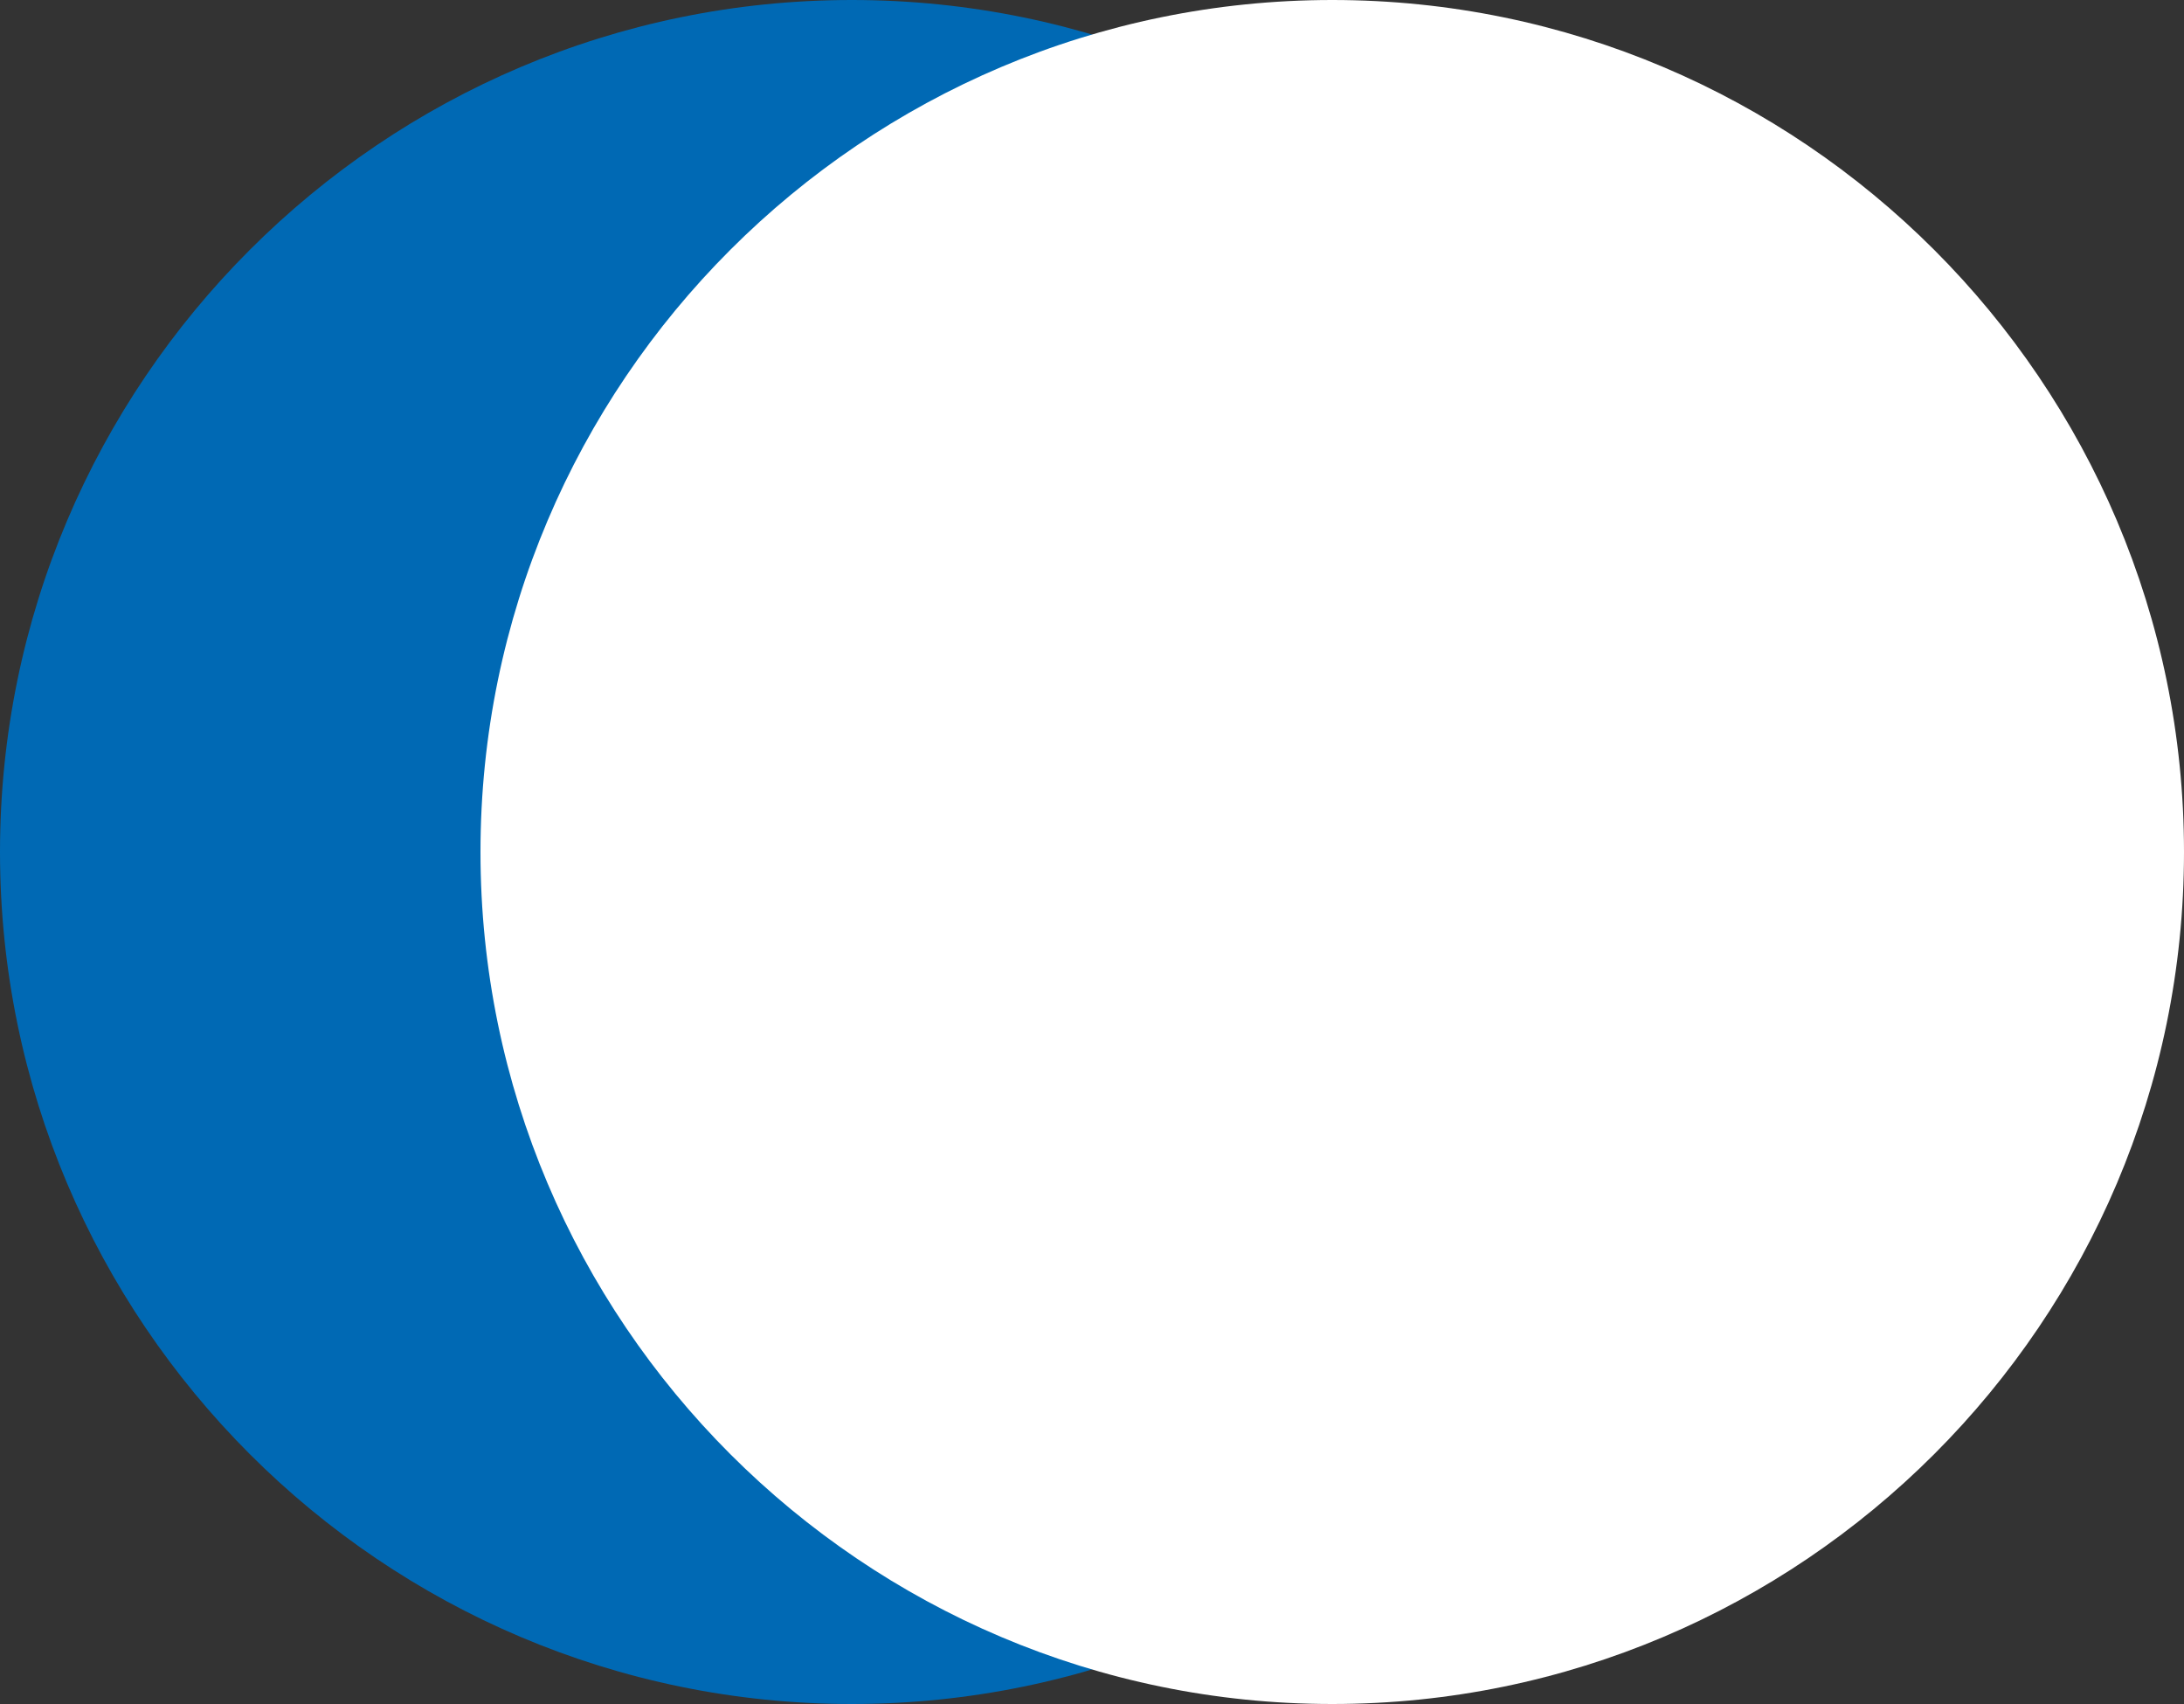
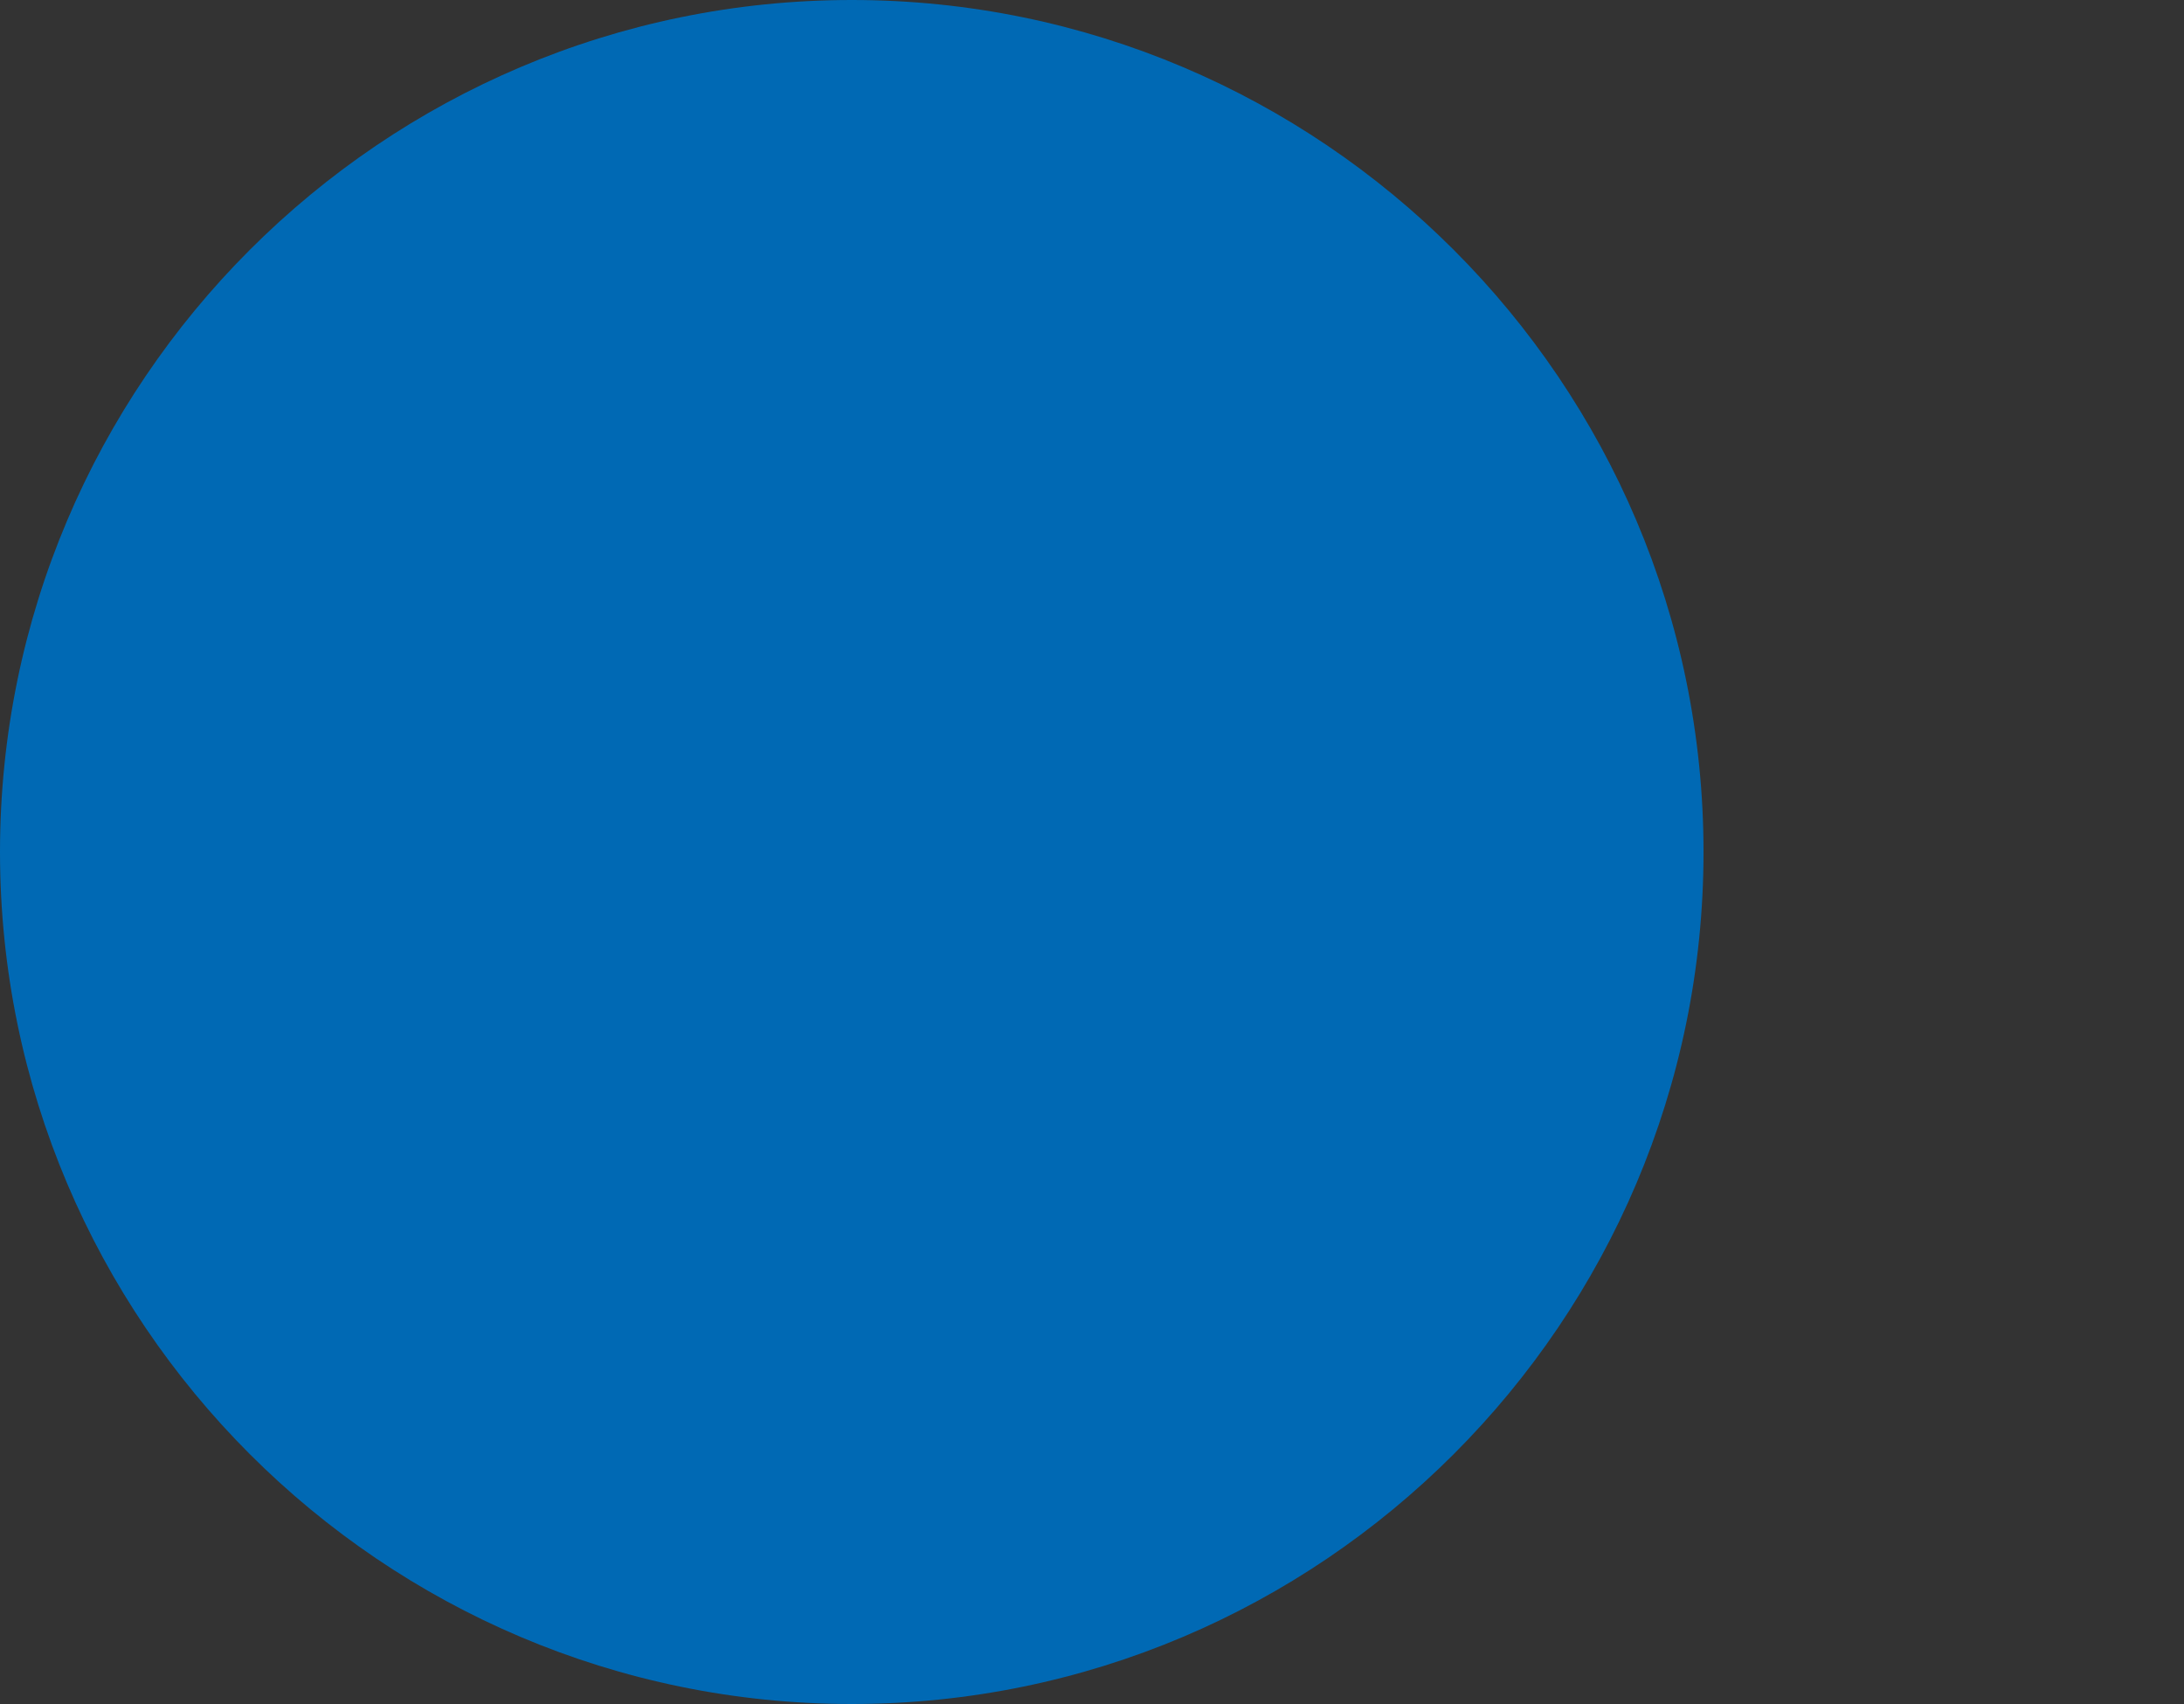
<svg xmlns="http://www.w3.org/2000/svg" version="1.1" id="Laag_1" x="0px" y="0px" viewBox="0 0 100 78" style="enable-background:new 0 0 100 78;" xml:space="preserve">
  <rect x="0" y="0" width="100" height="78" fill="#333333" stroke="none" />
  <style type="text/css">
	.st0{fill:#0069B4;}
	.st1{fill:#FFFFFF;}
</style>
  <g>
    <path class="st0" d="M78,39c0,21.5-17.5,39-39,39C17.5,78,0,60.5,0,39C0,17.5,17.5,0,39,0C60.5,0,78,17.5,78,39" />
-     <path class="st1" d="M100,39c0,21.5-17.5,39-39,39c-21.5,0-39-17.5-39-39C22,17.5,39.5,0,61,0C82.5,0,100,17.5,100,39" />
  </g>
</svg>